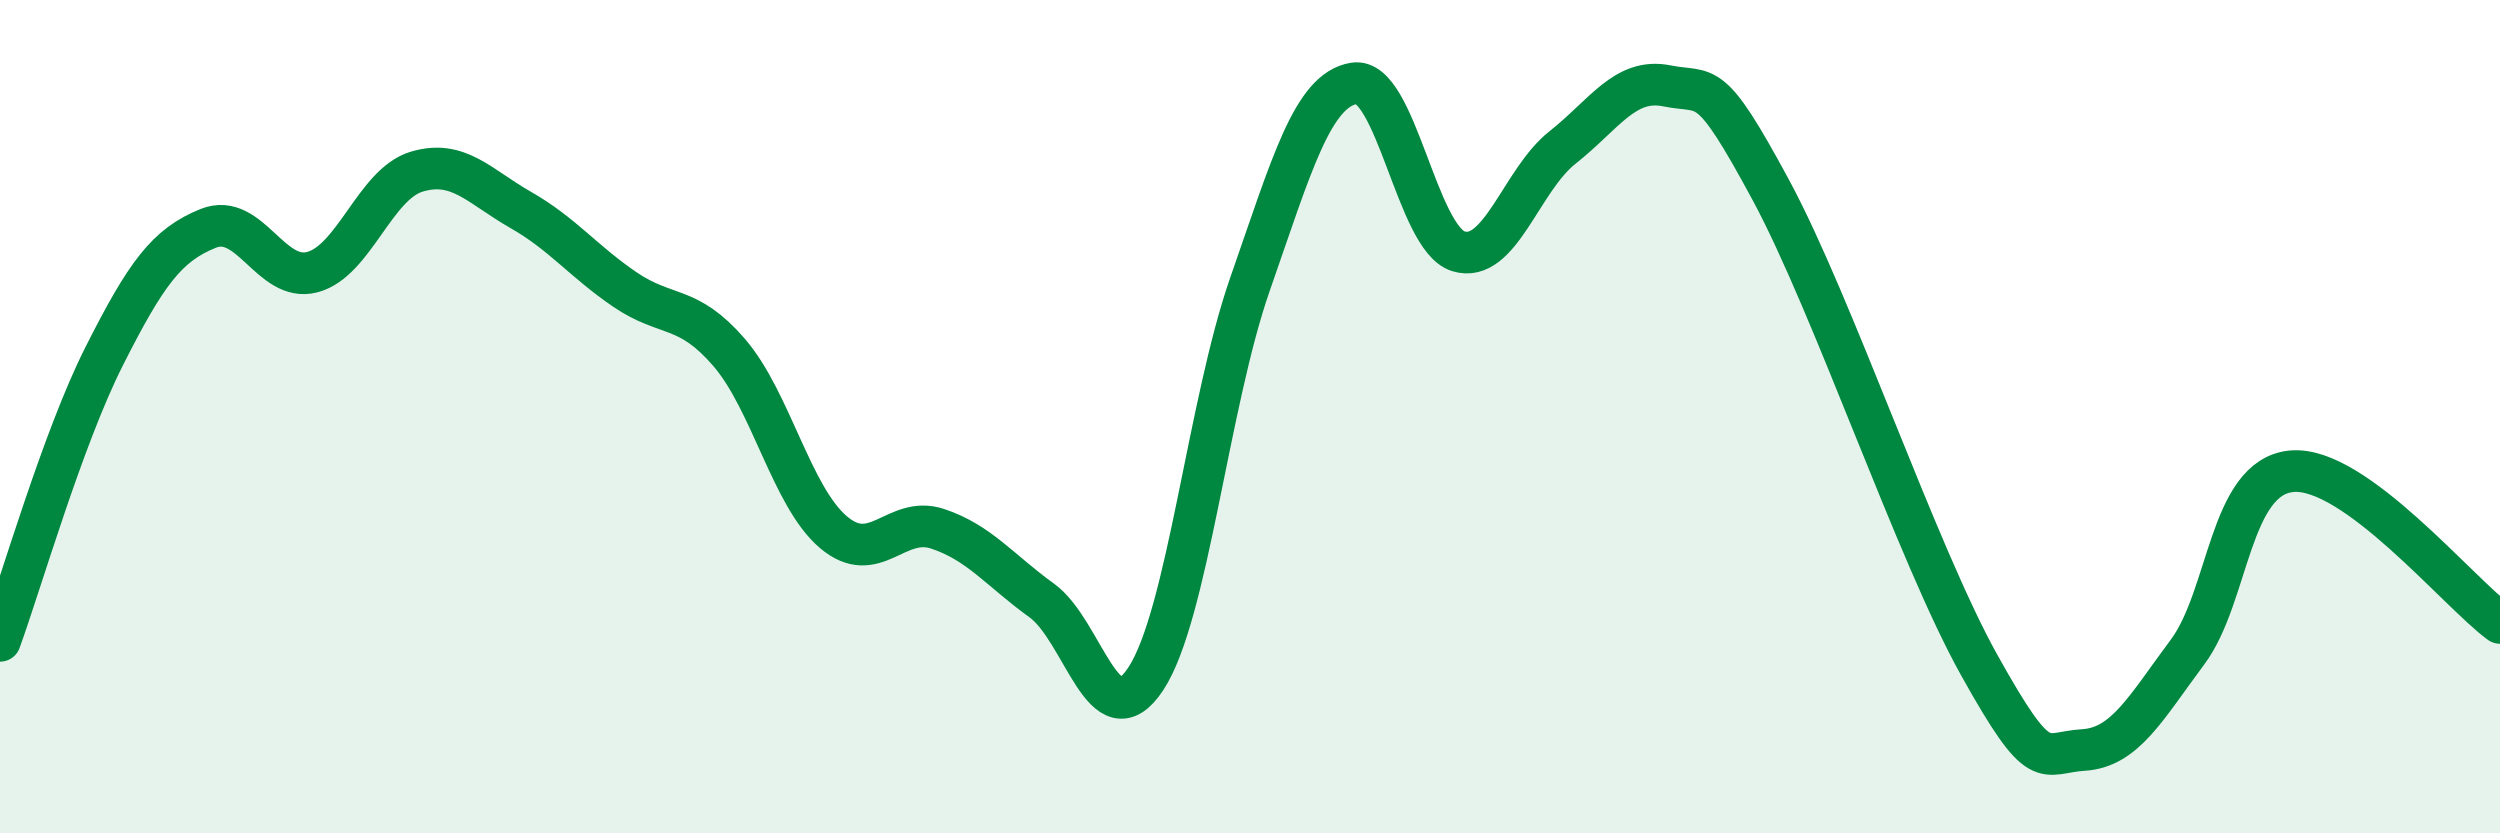
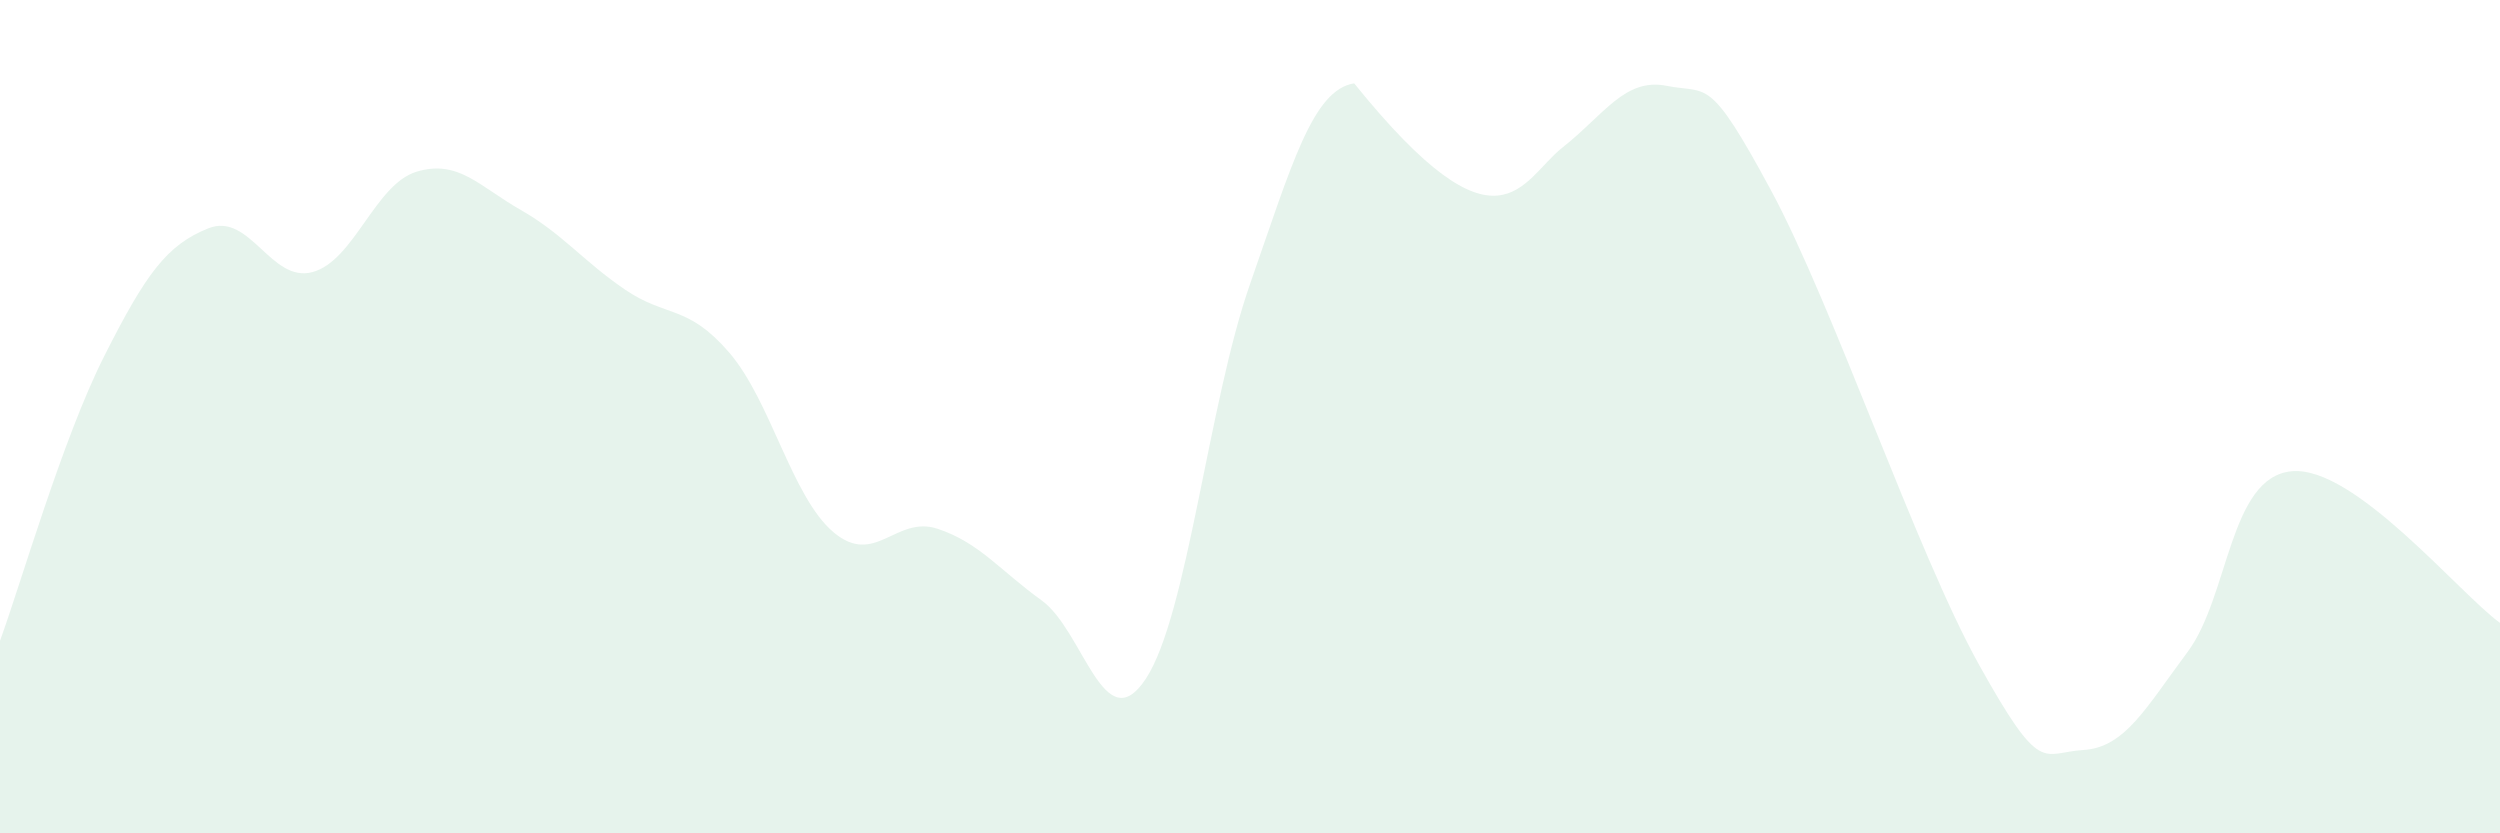
<svg xmlns="http://www.w3.org/2000/svg" width="60" height="20" viewBox="0 0 60 20">
-   <path d="M 0,15.38 C 0.5,14.01 1.5,10.53 2.5,8.55 C 3.5,6.57 4,5.88 5,5.48 C 6,5.08 6.5,6.8 7.5,6.53 C 8.5,6.26 9,4.42 10,4.12 C 11,3.82 11.5,4.47 12.5,5.04 C 13.5,5.61 14,6.27 15,6.95 C 16,7.63 16.5,7.3 17.5,8.46 C 18.5,9.62 19,11.92 20,12.77 C 21,13.62 21.5,12.36 22.5,12.69 C 23.5,13.02 24,13.69 25,14.41 C 26,15.13 26.5,17.81 27.5,16.29 C 28.5,14.77 29,9.68 30,6.82 C 31,3.96 31.5,2.16 32.5,2 C 33.5,1.84 34,5.72 35,6.03 C 36,6.34 36.5,4.33 37.5,3.54 C 38.5,2.75 39,1.86 40,2.06 C 41,2.26 41,1.78 42.5,4.56 C 44,7.34 46,13.27 47.5,15.96 C 49,18.65 49,18.06 50,18 C 51,17.94 51.5,16.99 52.5,15.65 C 53.5,14.31 53.5,11.45 55,11.31 C 56.5,11.17 59,14.22 60,14.95L60 20L0 20Z" fill="#008740" opacity="0.1" stroke-linecap="round" stroke-linejoin="round" />
-   <path d="M 0,15.38 C 0.5,14.01 1.5,10.53 2.5,8.55 C 3.5,6.57 4,5.88 5,5.48 C 6,5.08 6.5,6.8 7.5,6.53 C 8.5,6.26 9,4.42 10,4.12 C 11,3.82 11.5,4.47 12.5,5.04 C 13.5,5.61 14,6.27 15,6.95 C 16,7.63 16.5,7.3 17.5,8.46 C 18.5,9.62 19,11.92 20,12.77 C 21,13.62 21.5,12.36 22.5,12.69 C 23.5,13.02 24,13.69 25,14.41 C 26,15.13 26.5,17.81 27.5,16.29 C 28.5,14.77 29,9.68 30,6.82 C 31,3.96 31.5,2.16 32.5,2 C 33.5,1.84 34,5.72 35,6.03 C 36,6.34 36.5,4.33 37.5,3.54 C 38.5,2.75 39,1.86 40,2.06 C 41,2.26 41,1.78 42.5,4.56 C 44,7.34 46,13.27 47.5,15.96 C 49,18.65 49,18.06 50,18 C 51,17.94 51.5,16.99 52.5,15.65 C 53.5,14.31 53.5,11.45 55,11.31 C 56.5,11.17 59,14.22 60,14.95" stroke="#008740" stroke-width="1" fill="none" stroke-linecap="round" stroke-linejoin="round" />
+   <path d="M 0,15.38 C 0.5,14.01 1.5,10.53 2.5,8.55 C 3.5,6.57 4,5.88 5,5.48 C 6,5.08 6.5,6.8 7.5,6.53 C 8.5,6.26 9,4.42 10,4.12 C 11,3.82 11.5,4.47 12.5,5.04 C 13.5,5.61 14,6.27 15,6.95 C 16,7.63 16.5,7.3 17.5,8.46 C 18.5,9.62 19,11.92 20,12.77 C 21,13.62 21.5,12.36 22.5,12.69 C 23.5,13.02 24,13.69 25,14.41 C 26,15.13 26.5,17.81 27.5,16.29 C 28.5,14.77 29,9.68 30,6.82 C 31,3.96 31.5,2.16 32.5,2 C 36,6.34 36.5,4.33 37.5,3.54 C 38.5,2.75 39,1.86 40,2.06 C 41,2.26 41,1.78 42.5,4.56 C 44,7.34 46,13.27 47.5,15.96 C 49,18.65 49,18.06 50,18 C 51,17.94 51.5,16.99 52.5,15.65 C 53.5,14.31 53.5,11.45 55,11.31 C 56.5,11.17 59,14.22 60,14.95L60 20L0 20Z" fill="#008740" opacity="0.1" stroke-linecap="round" stroke-linejoin="round" />
</svg>